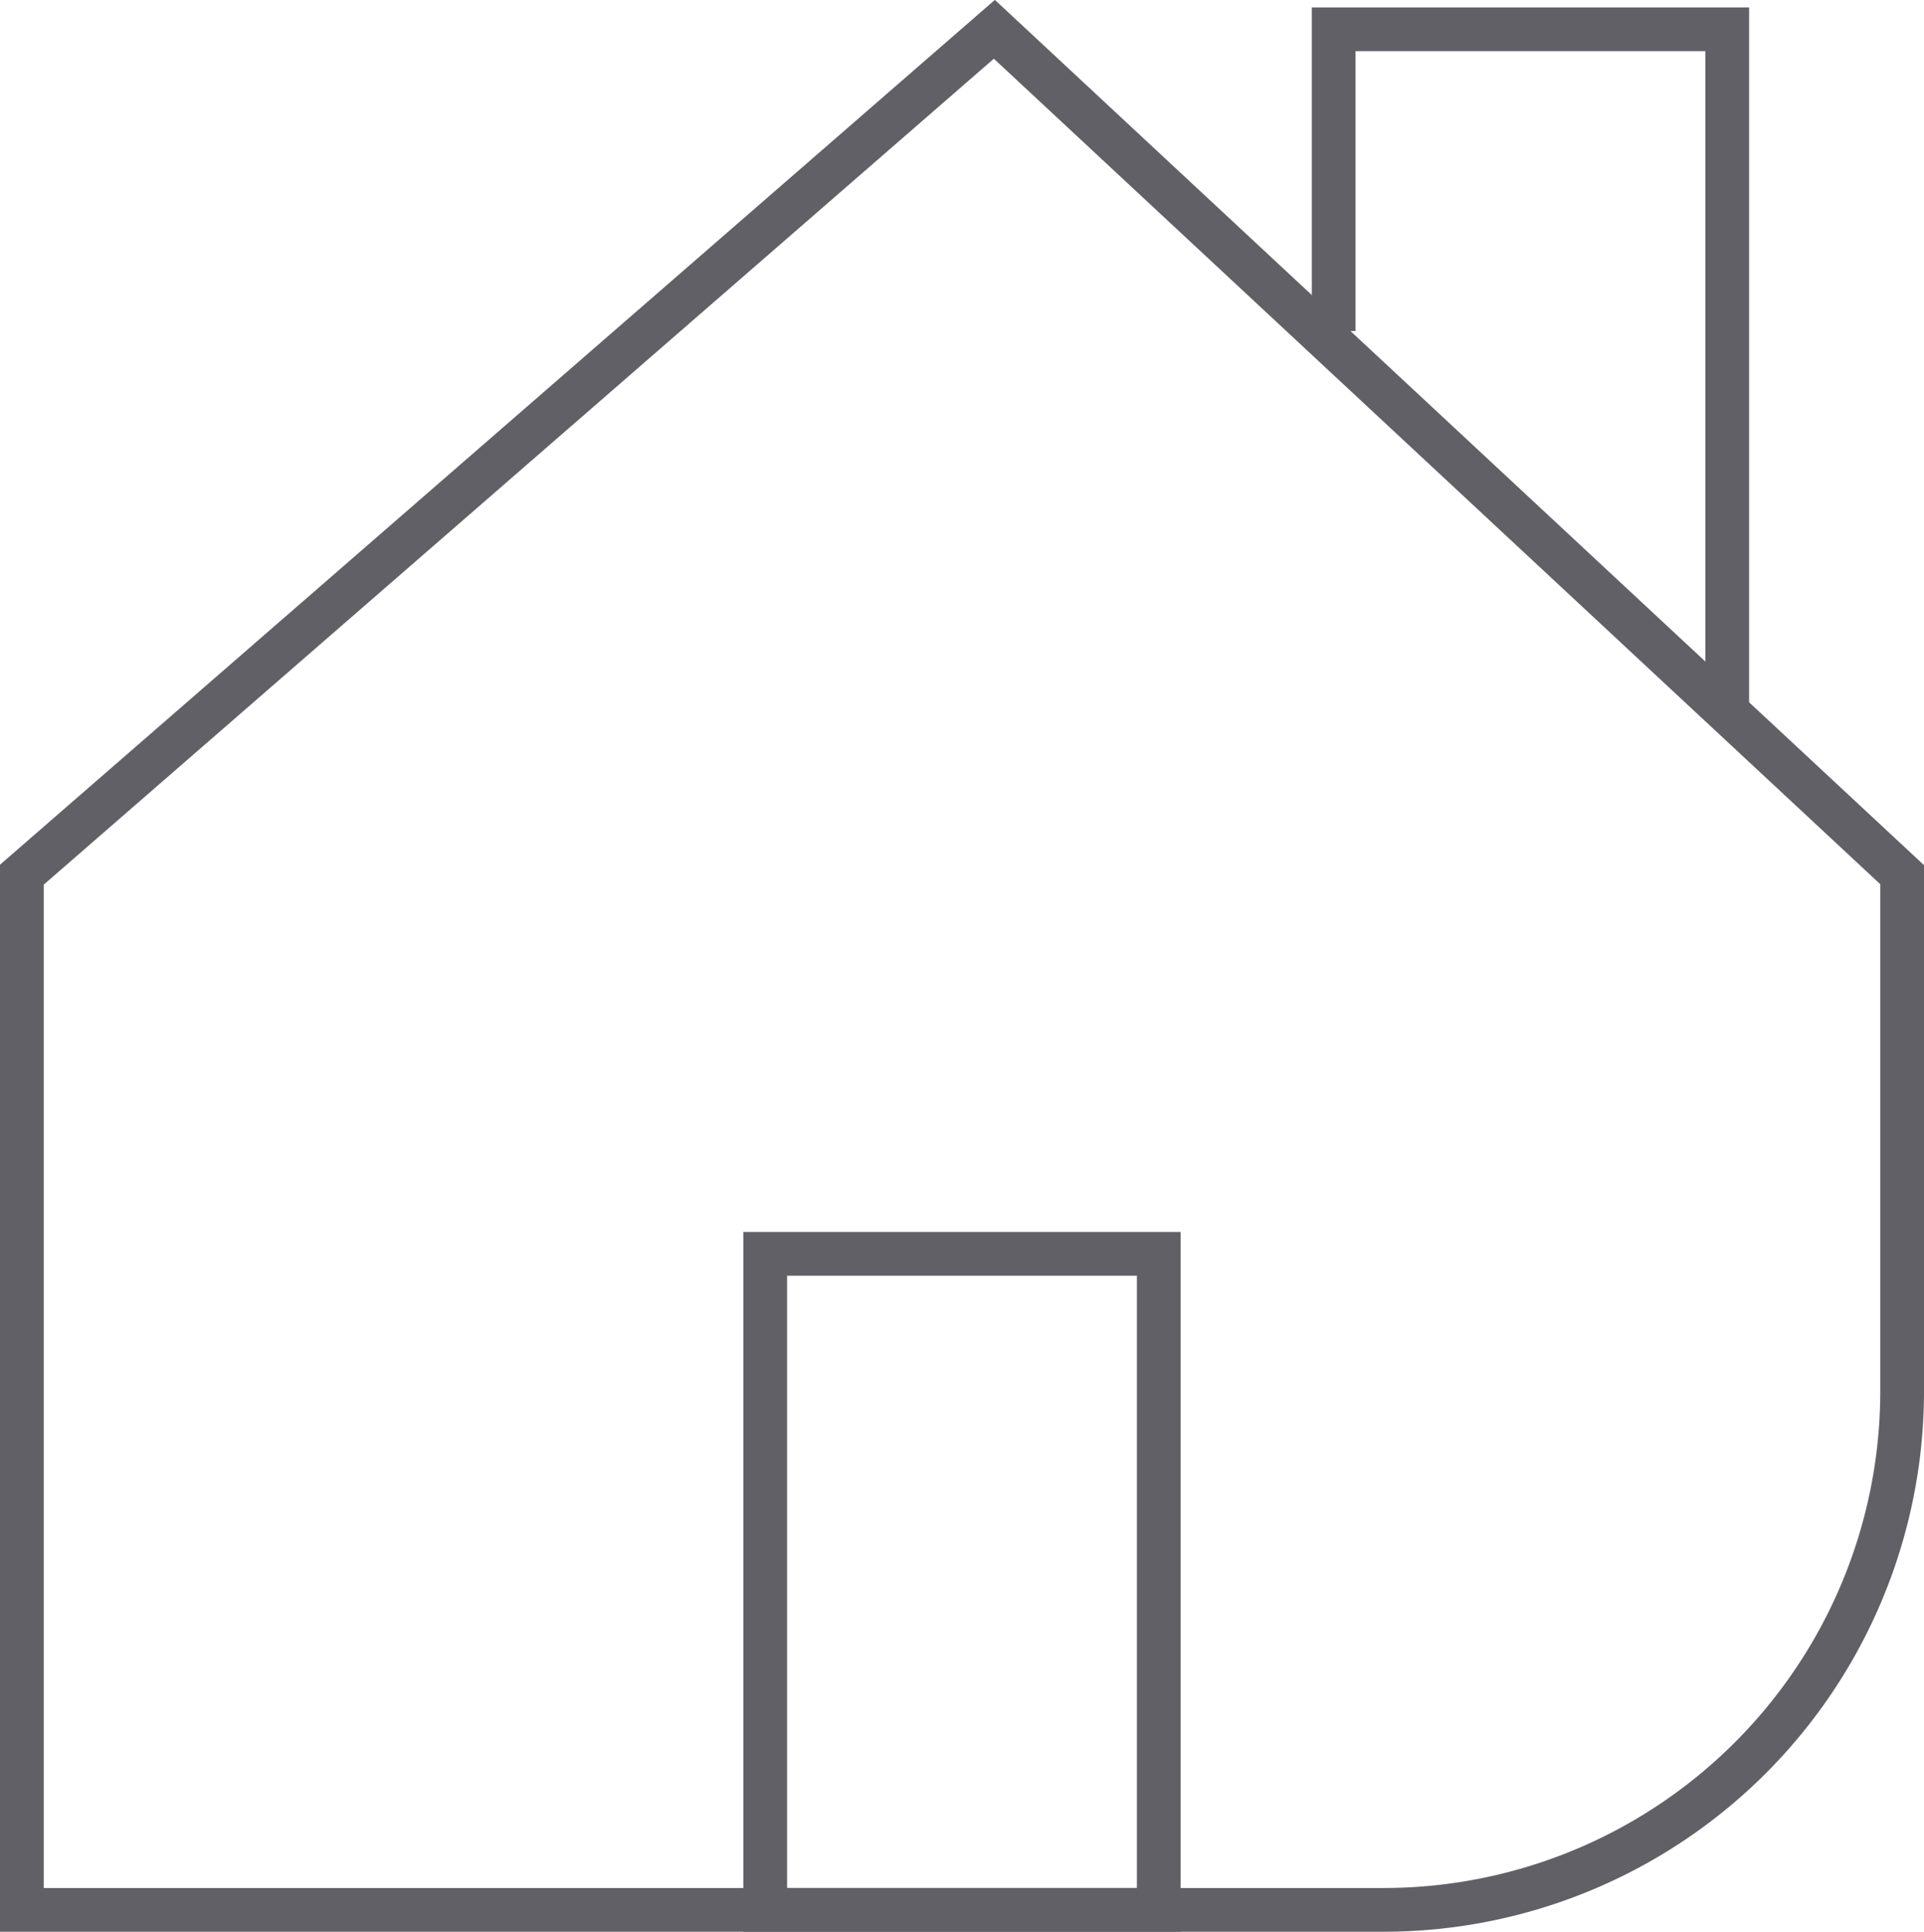
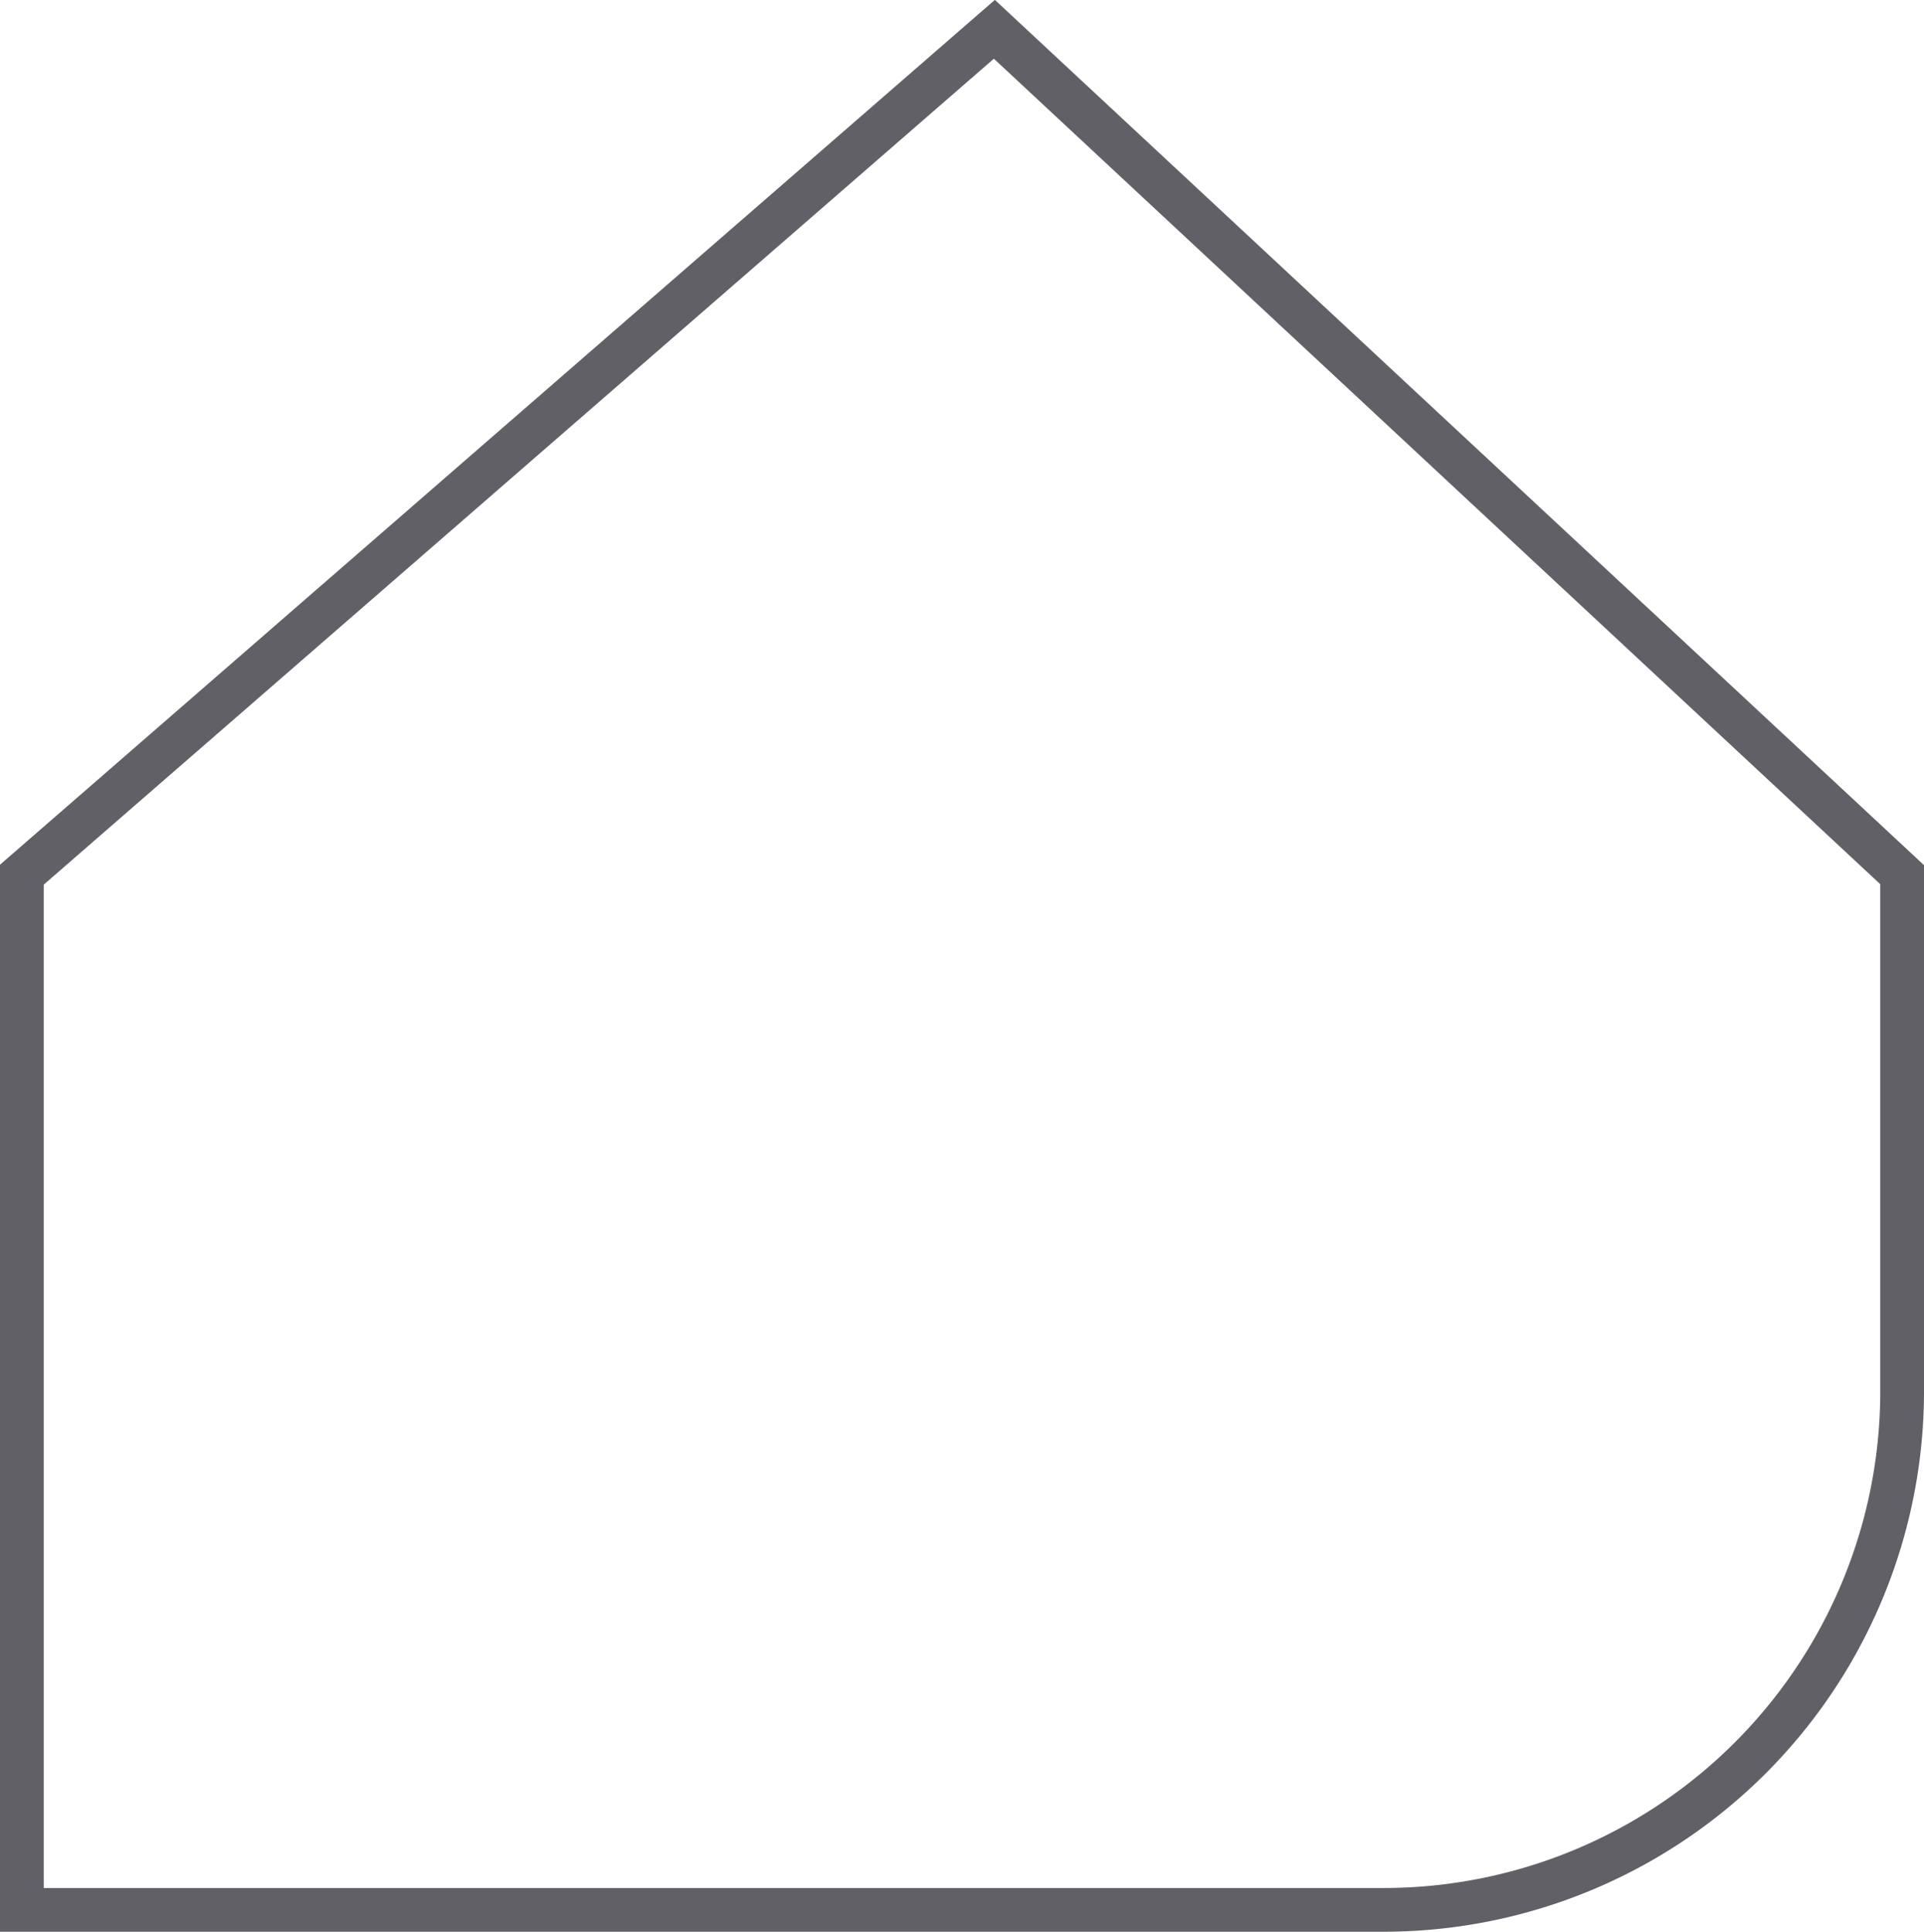
<svg xmlns="http://www.w3.org/2000/svg" viewBox="0 0 44 44.17">
  <defs>
    <style>.cls-1{fill:none;stroke:#606066;}</style>
  </defs>
  <g id="Layer_2" data-name="Layer 2">
    <g id="icons">
      <path class="cls-1" d="M43.5,20,22.74.67.5,20V43.67H31.64A11.86,11.86,0,0,0,43.5,31.81Z" />
-       <rect class="cls-1" x="17.5" y="28.67" width="9" height="15" />
-       <polyline class="cls-1" points="39.5 16.17 39.5 0.67 30.5 0.67 30.5 7.57" />
    </g>
  </g>
</svg>